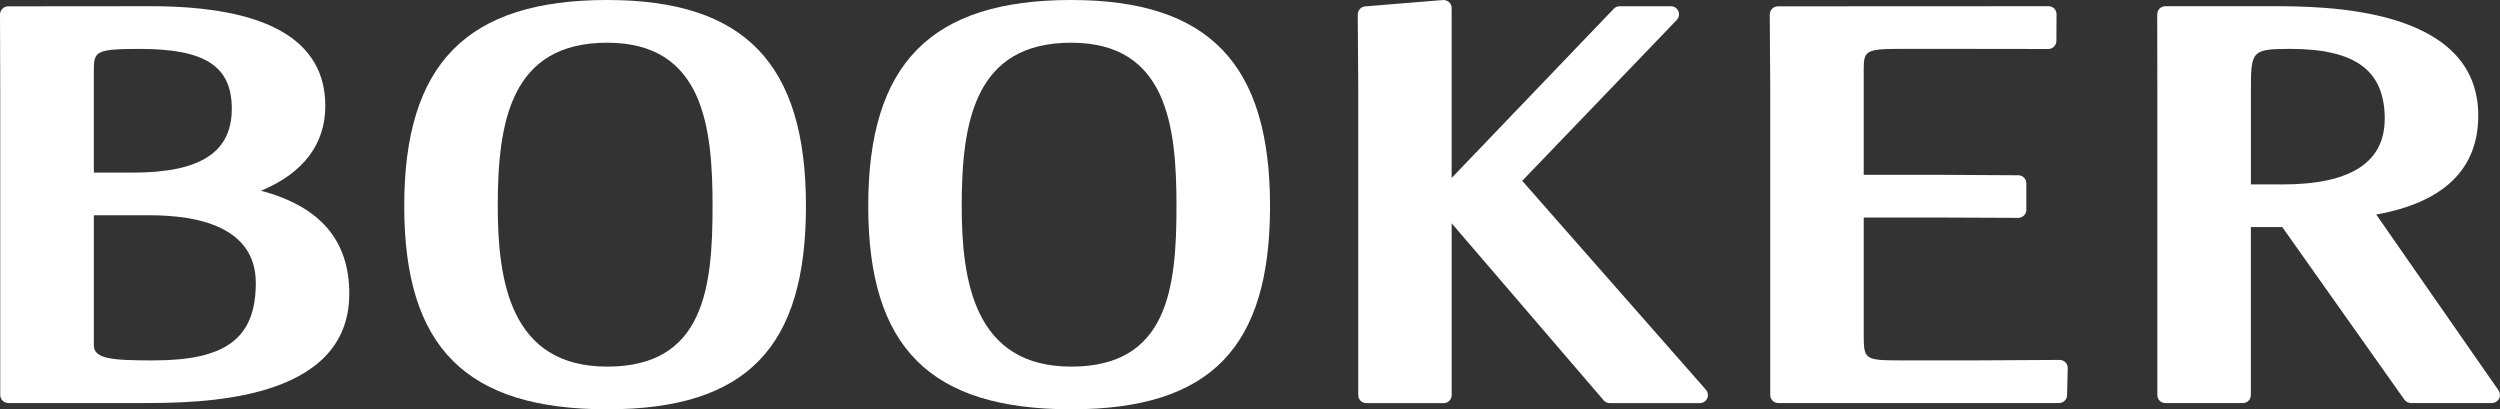
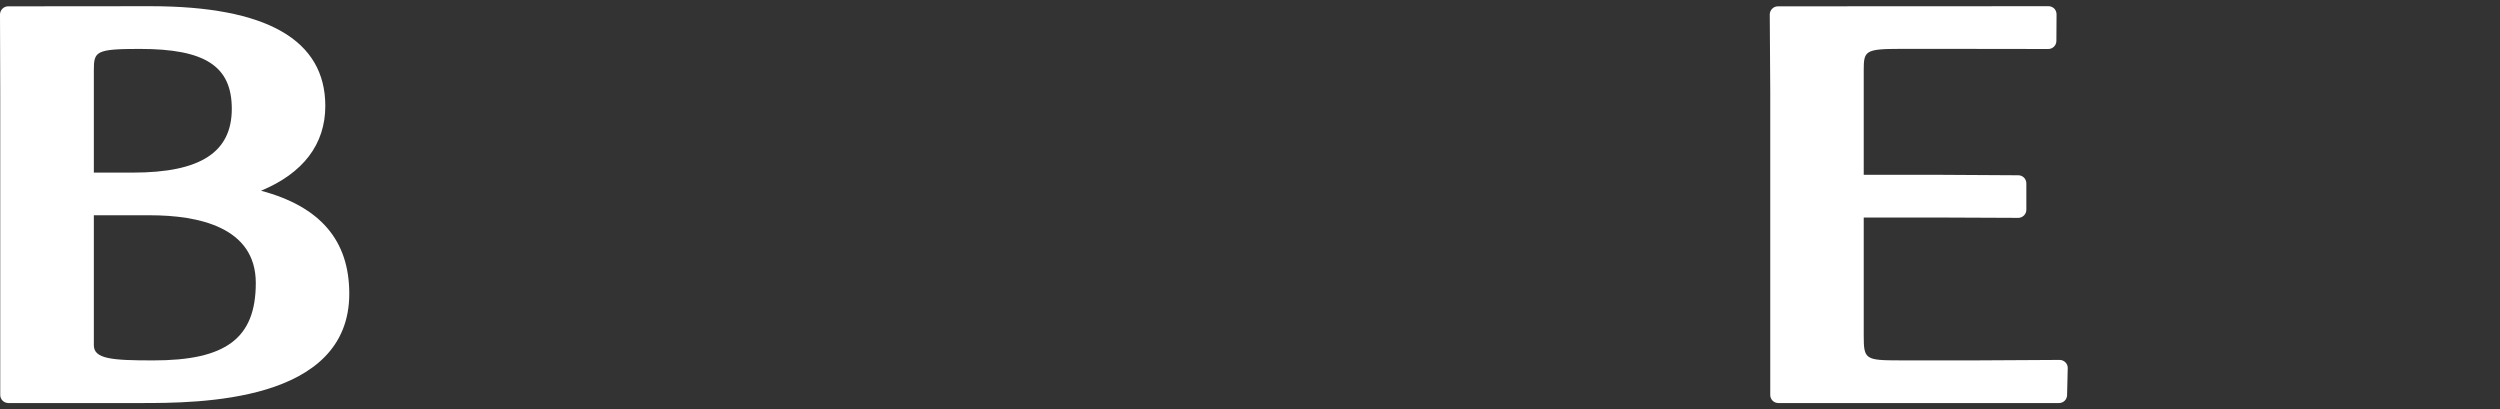
<svg xmlns="http://www.w3.org/2000/svg" id="Layer_1" viewBox="0 0 608.19 99.57">
  <rect x="0" y="0" width="608.19" height="99.57" fill="#333333" stroke="none" />
  <defs>
    <style>
      .cls-1 {
        fill: #fff;
      }
    </style>
  </defs>
  <path class="cls-1" d="M63.5,46.4c10.23-4.25,15.64-11.28,15.64-20.63,0-16.09-14.31-24.26-42.52-24.26l-34.65.03c-.54,0-1.02.22-1.39.59-.36.37-.58.87-.58,1.39l.06,18.66v73.92c0,1.08.89,1.95,1.98,1.95h32.17c13.89,0,50.76,0,50.76-26.6,0-12.96-7.04-21.2-21.47-25.05ZM22.83,52.37h13.62c11.77,0,25.78,2.85,25.78,16.47s-7.45,18.84-24.93,18.84c-10.06,0-14.47-.35-14.47-3.69,0,0,0-28.15,0-31.62ZM32.33,41.99h-9.5v-24.89c0-4.6.42-5.2,11.21-5.2,15.89,0,22.35,4.21,22.35,14.57,0,10.59-7.66,15.52-24.06,15.52Z" />
-   <path class="cls-1" d="M147.73,0c-34.16,0-49.39,15.47-49.39,50.11s15.23,49.46,49.39,49.46,48.34-15.26,48.34-49.46c0-34.64-14.91-50.11-48.34-50.11ZM147.73,89.19c-23.61,0-26.64-20.89-26.64-39.08,0-20.63,3.23-39.72,26.64-39.72s25.62,20.5,25.62,39.72c0,19.78-1.98,39.08-25.62,39.08Z" />
-   <path class="cls-1" d="M260.61,0c-34.16,0-49.39,15.47-49.39,50.11s15.24,49.46,49.39,49.46,48.36-15.26,48.36-49.46c0-34.64-14.93-50.11-48.36-50.11ZM260.61,89.19c-23.61,0-26.65-20.89-26.65-39.08,0-20.63,3.23-39.72,26.65-39.72s25.6,20.5,25.6,39.72c0,19.78-1.97,39.08-25.6,39.08Z" />
-   <path class="cls-1" d="M370.31,44c2.33-2.44,37.61-39.15,37.61-39.15.36-.38.54-.86.54-1.37,0-.26-.05-.52-.15-.76-.32-.73-1.01-1.2-1.82-1.2h-12.48c-.54,0-1.04.23-1.41.61,0,0-34.22,35.71-39.45,41.16V1.96c0-.54-.22-1.07-.63-1.44-.4-.36-.94-.54-1.47-.51l-18.95,1.54c-1,.08-1.8.96-1.79,1.98l.12,18.12v74.47c0,1.08.87,1.95,1.95,1.95h18.84c1.07,0,1.94-.87,1.94-1.95v-41.79c5.28,6.14,36.98,43.06,36.98,43.06.37.44.91.68,1.5.68h21.89c.78,0,1.48-.45,1.79-1.15.13-.27.18-.53.18-.8,0-.47-.17-.94-.48-1.3,0,0-42.44-48.24-44.69-50.82Z" />
  <path class="cls-1" d="M501.09,87.56l-19.83.11h-19.02c-8.5,0-8.84-.23-8.84-6.04v-28.71h18.78l18.81.08c.51,0,1.01-.21,1.4-.59.37-.36.57-.86.57-1.38v-6.42c0-1.08-.85-1.96-1.93-1.97l-18.85-.11h-18.78v-25.44c0-4.68.3-5.2,8.84-5.2h13.35l22.72.03c1.07,0,1.95-.88,1.96-1.95l.04-6.48c0-.52-.2-1.03-.55-1.4-.38-.37-.88-.58-1.4-.58l-65.85.03c-.53,0-1.03.22-1.39.59-.37.37-.58.9-.58,1.4l.12,18.65v73.92c0,1.08.87,1.95,1.96,1.95h68.3c1.06,0,1.92-.84,1.95-1.9l.16-6.57c.02-.54-.18-1.05-.55-1.42-.36-.38-.89-.6-1.42-.6Z" />
-   <path class="cls-1" d="M607.84,94.98s-26.66-38.33-29.76-42.79c16.4-2.95,24.82-11,24.82-24.08,0-26.6-37.83-26.6-50.24-26.6h-25.89c-.52,0-1.02.21-1.4.58-.35.37-.57.88-.57,1.39l.03,18.71v73.92c0,1.08.87,1.95,1.95,1.95h18.85c1.08,0,1.95-.87,1.95-1.95v-40.87h7.64c1.14,1.6,29.71,41.99,29.71,41.99.38.51.98.82,1.6.82h19.69c.73,0,1.4-.41,1.74-1.06.15-.28.22-.59.22-.89,0-.4-.13-.79-.35-1.13ZM580.14,28.94c0,10.57-8.34,15.92-24.75,15.92h-7.8v-22.53c0-9.84,0-10.44,9.52-10.44,15.94,0,23.04,5.26,23.04,17.04Z" />
</svg>